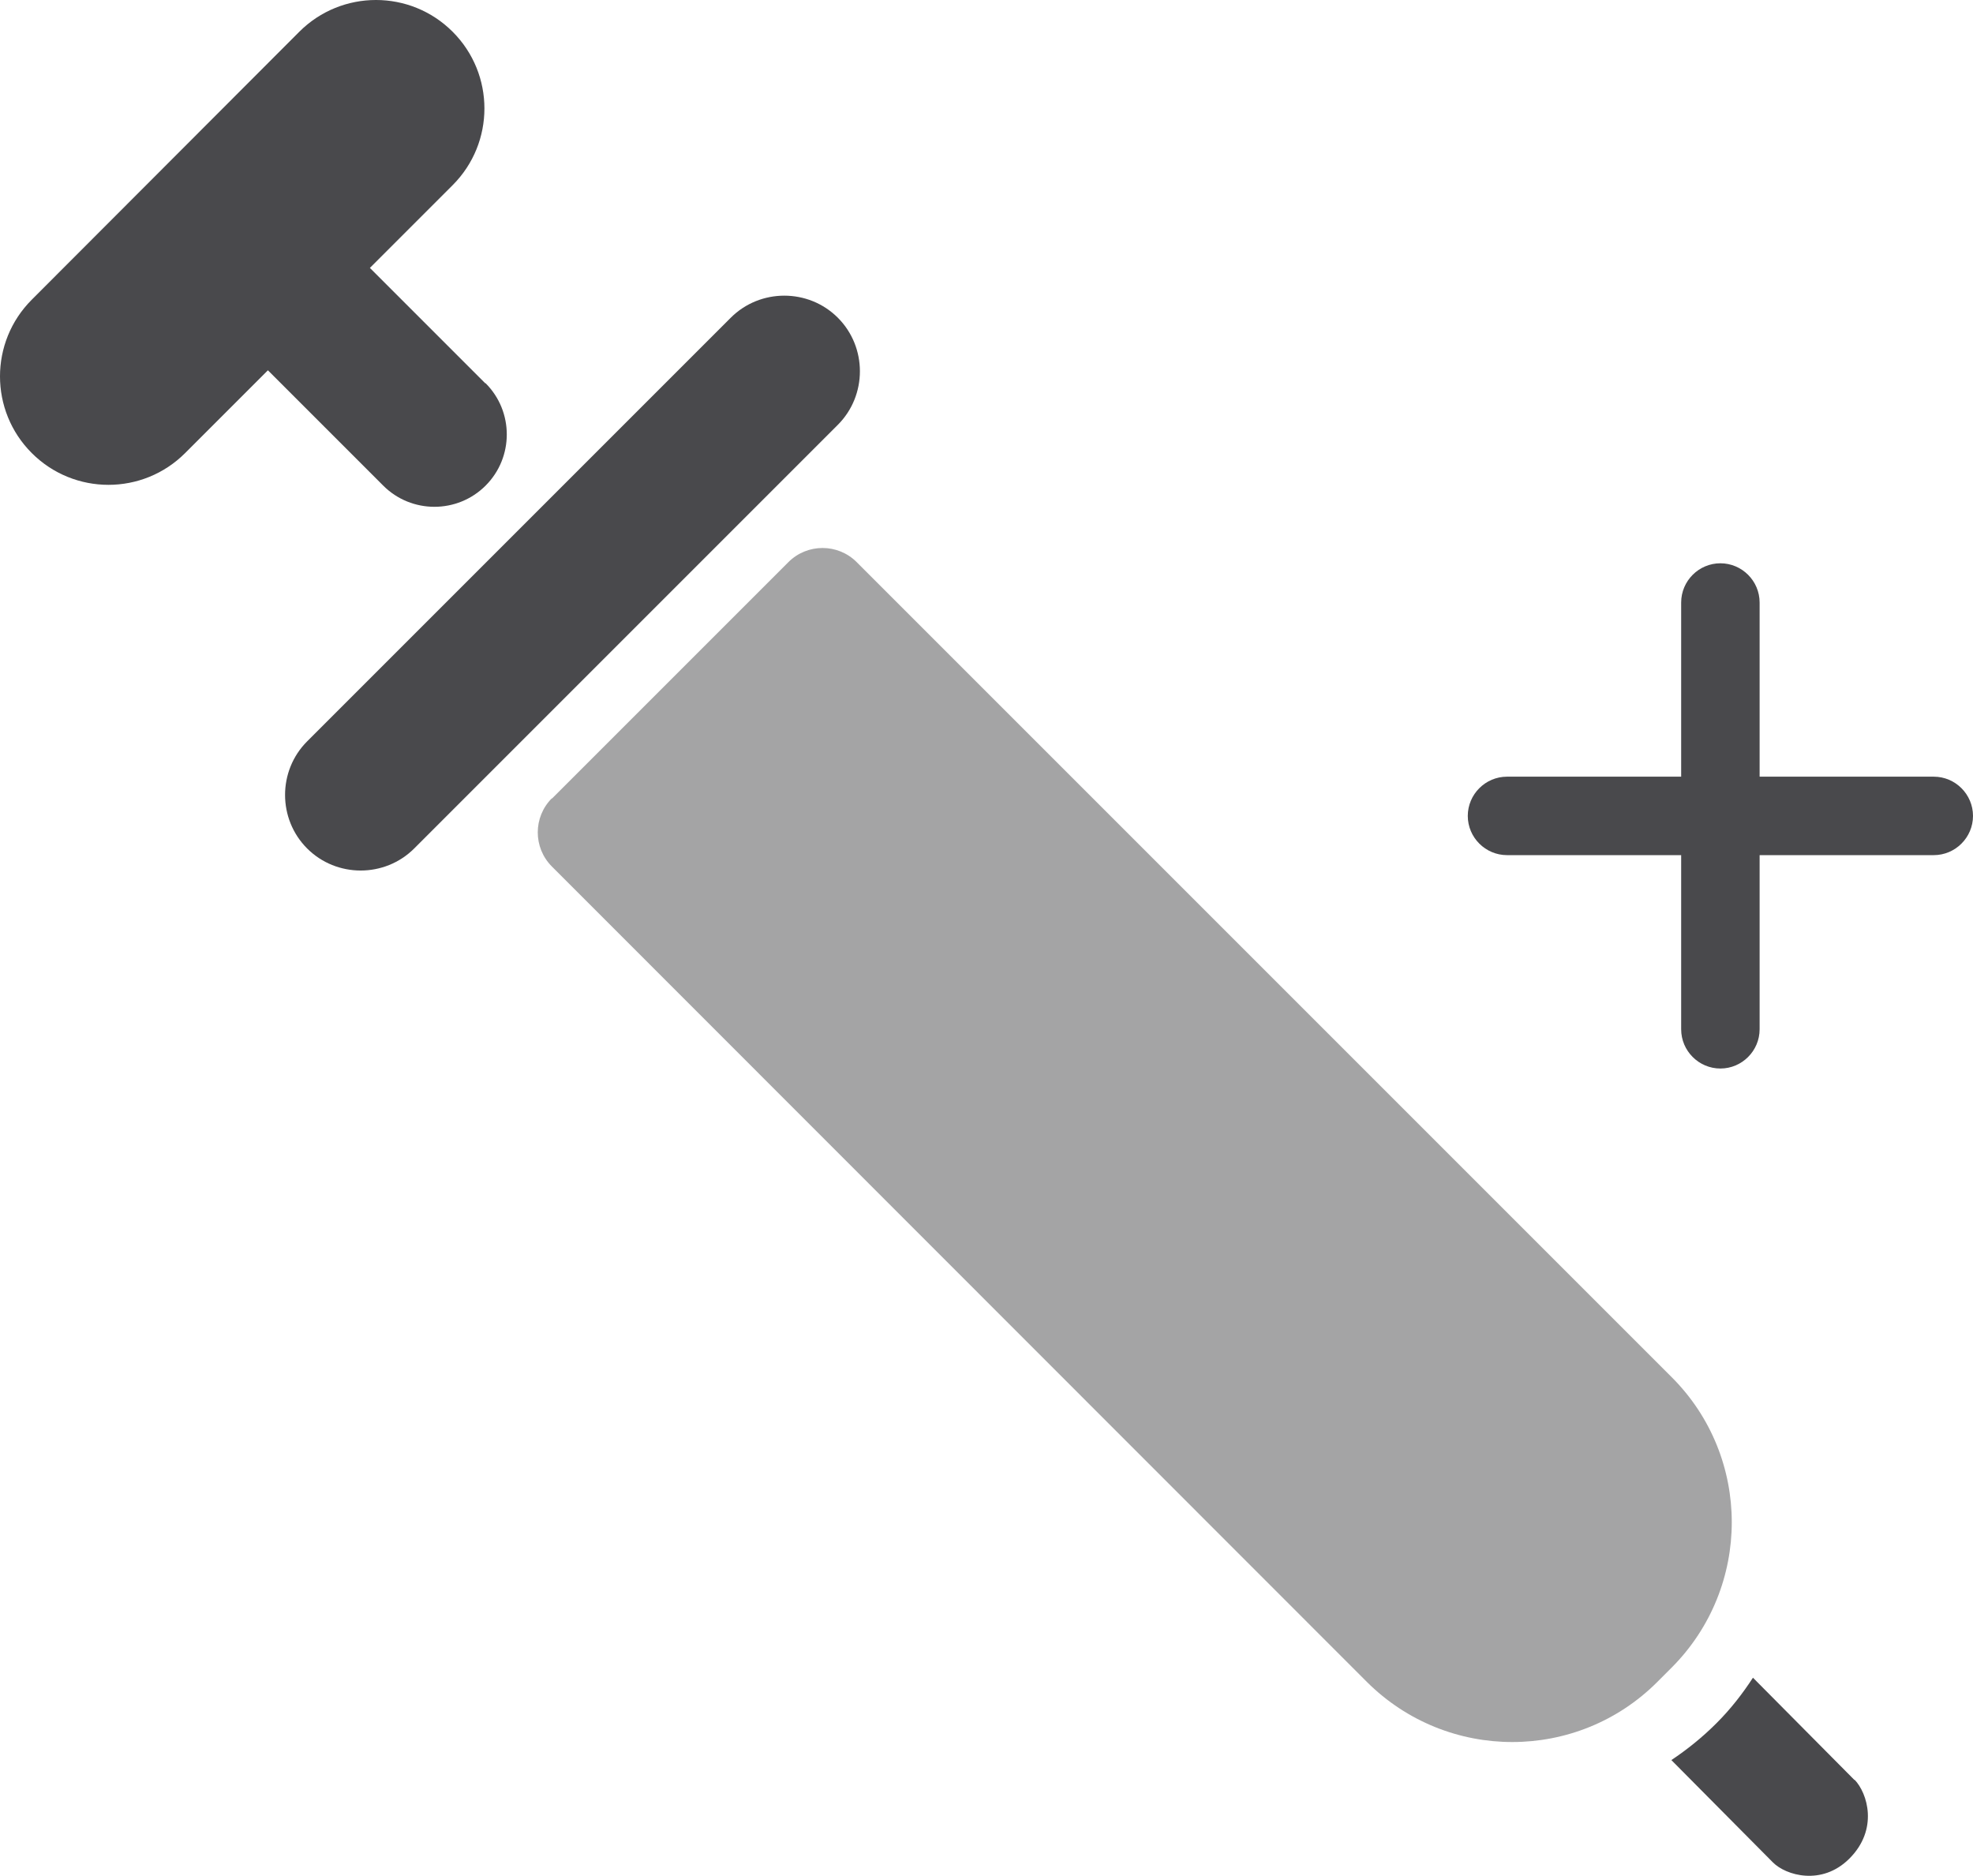
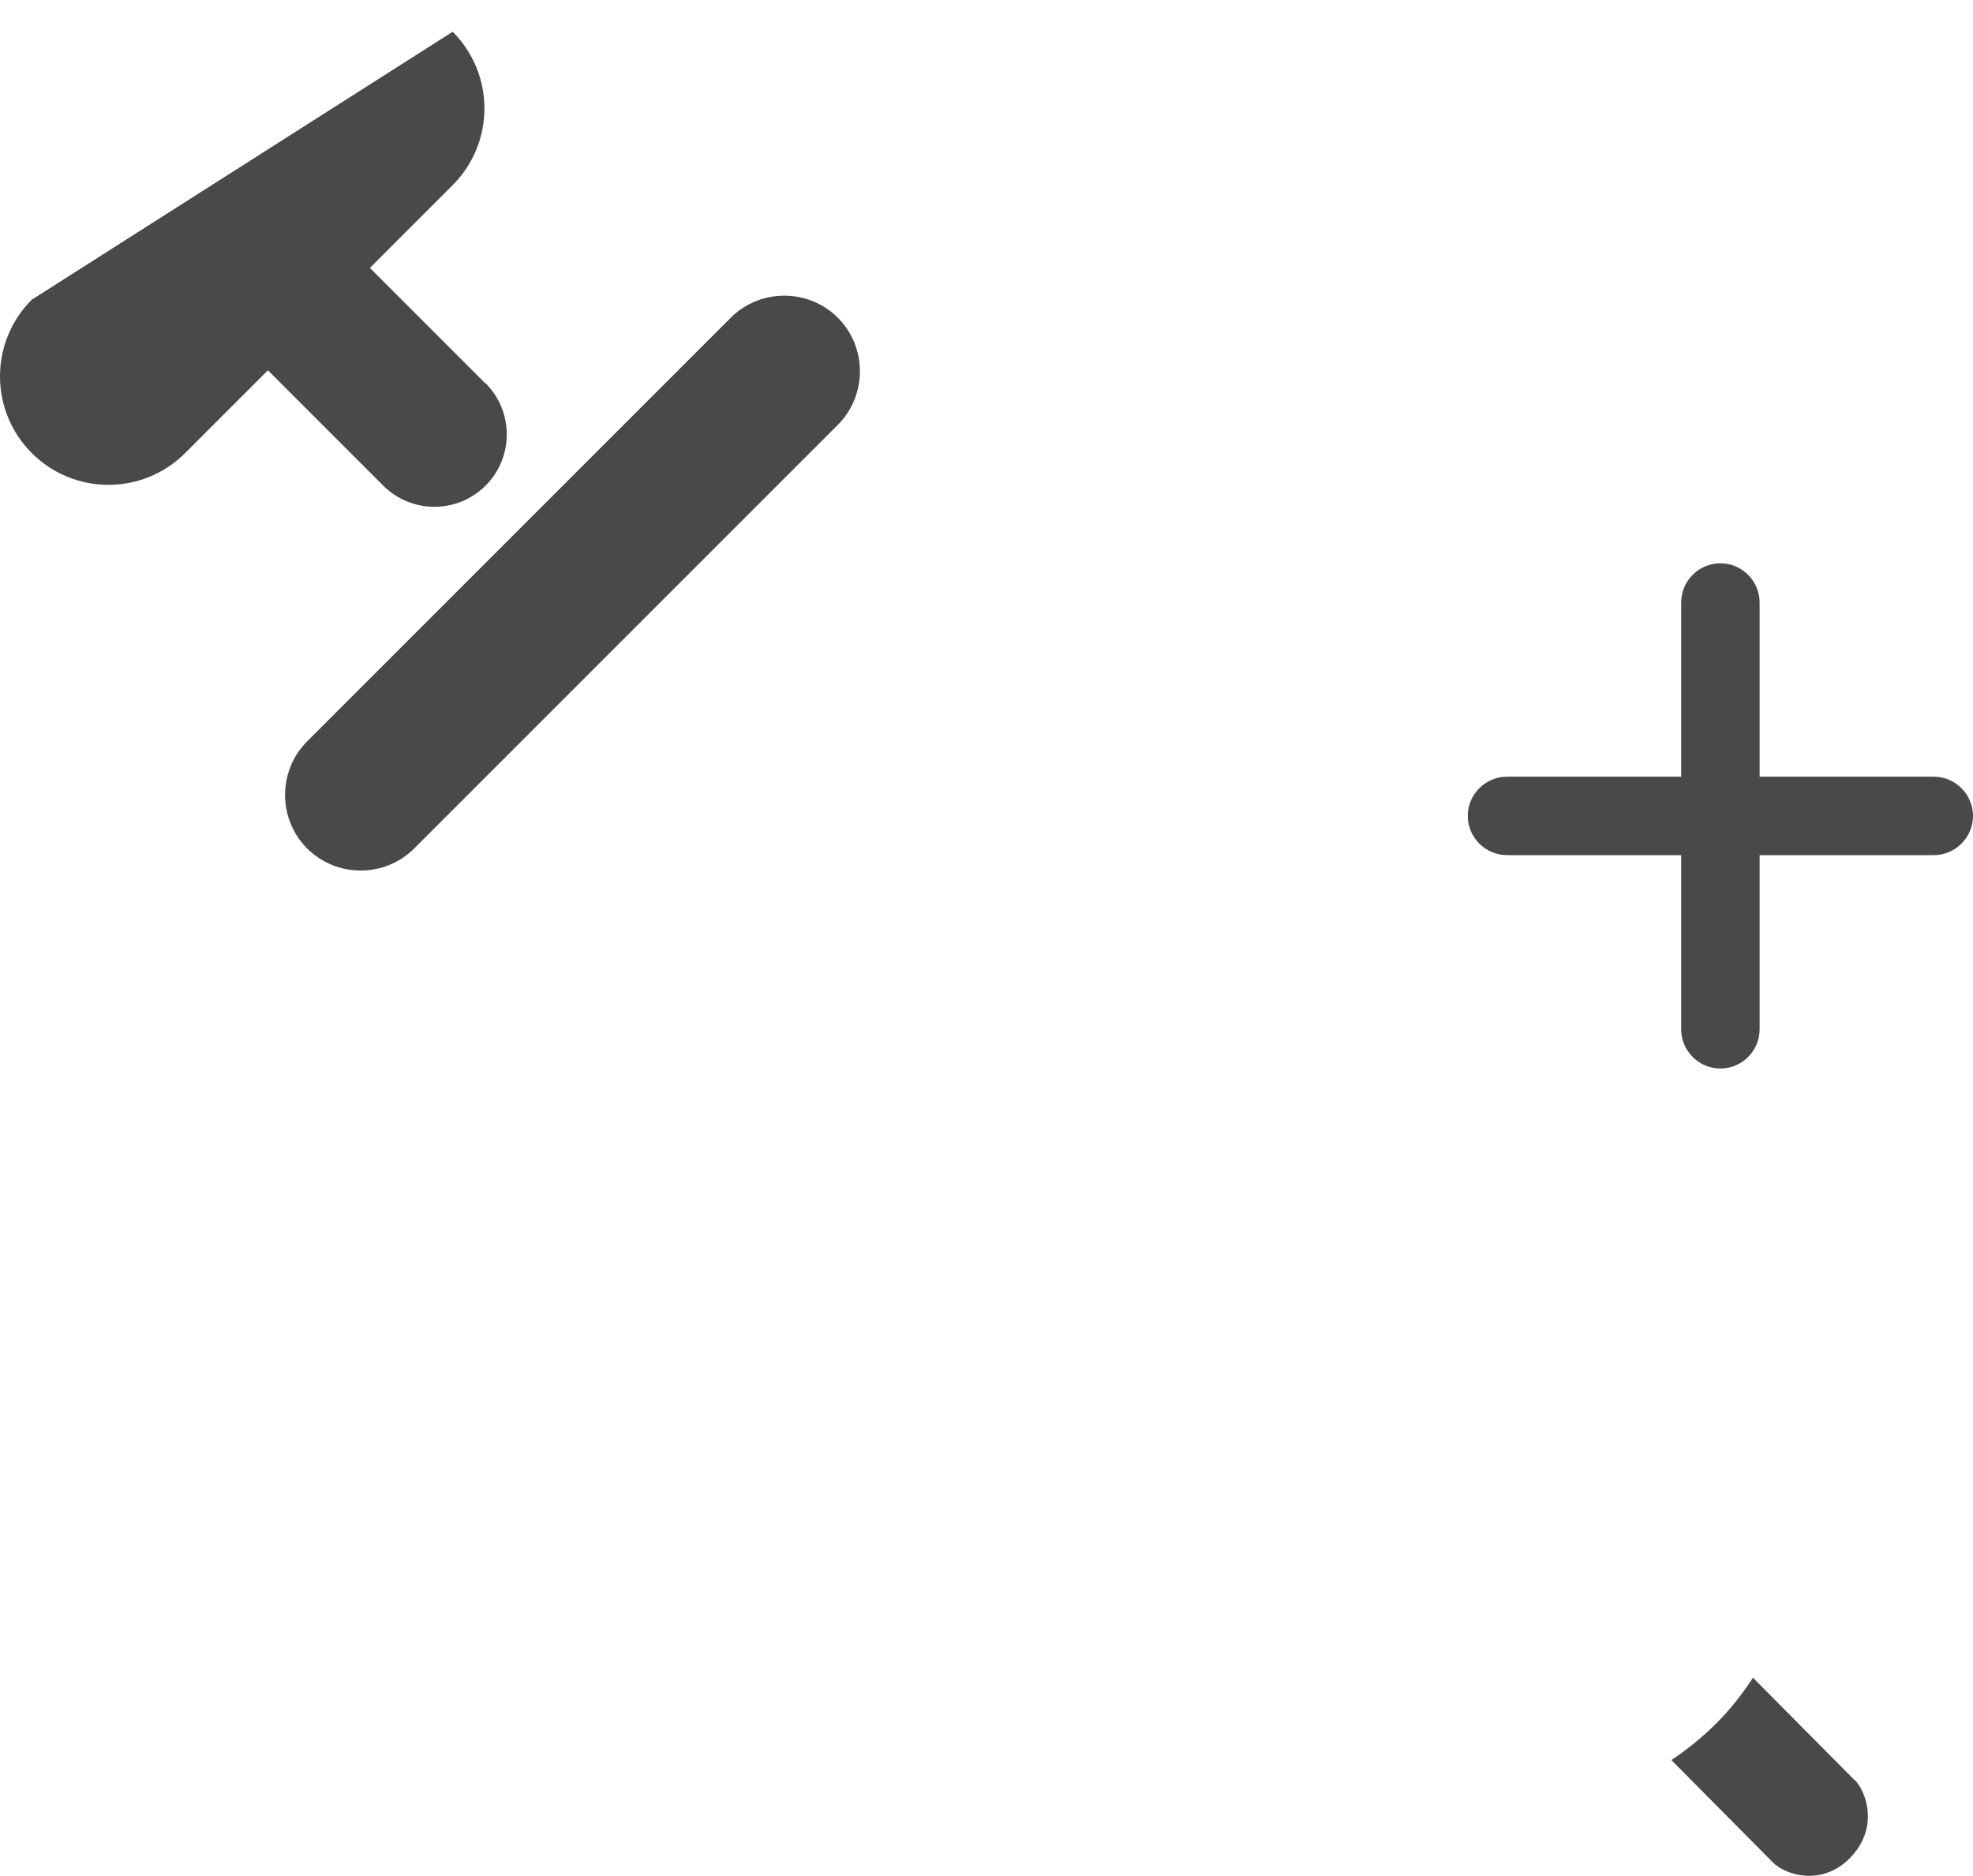
<svg xmlns="http://www.w3.org/2000/svg" id="Ebene_2" data-name="Ebene 2" viewBox="0 0 50.3 47.82">
  <defs>
    <style>
      .cls-1 {
        fill: #49494c;
      }

      .cls-2 {
        fill: #a4a4a5;
      }
    </style>
  </defs>
  <g id="Ebene_144" data-name="Ebene 144">
    <g>
-       <path class="cls-2" d="M14.07,20.36l6.03-6.03c.48-.48,1.26-.48,1.74,0l20.78,20.78c2.04,2.04,2.04,5.35,0,7.4l-.37.37c-2.04,2.04-5.35,2.04-7.4,0L14.07,22.09c-.48-.48-.48-1.26,0-1.74h0Z" />
      <path class="cls-1" d="M7.83,18.9l10.8-10.8c.75-.75,1.98-.75,2.73,0h0c.75.75.75,1.98,0,2.73l-10.8,10.8c-.75.75-1.98.75-2.73,0h0c-.75-.75-.75-1.98,0-2.73Z" />
      <path class="cls-1" d="M47.28,45.38l-2.59-2.61c-.26.4-.56.79-.93,1.16s-.76.68-1.15.94l2.59,2.61c.33.33,1.24.6,1.94-.09.76-.75.47-1.68.14-2.02h0Z" />
-       <path class="cls-1" d="M12.37,9.77l-2.94-2.94,2.11-2.11c1.08-1.08,1.08-2.83,0-3.91h0c-1.08-1.08-2.83-1.08-3.91,0L.81,7.64c-1.08,1.08-1.08,2.83,0,3.91,1.08,1.08,2.83,1.08,3.91,0l2.11-2.11,2.94,2.94c.72.72,1.89.72,2.61,0s.72-1.89,0-2.61h-.01Z" />
+       <path class="cls-1" d="M12.37,9.77l-2.94-2.94,2.11-2.11c1.08-1.08,1.08-2.83,0-3.91h0L.81,7.64c-1.08,1.08-1.08,2.83,0,3.91,1.08,1.08,2.83,1.08,3.91,0l2.11-2.11,2.94,2.94c.72.72,1.89.72,2.61,0s.72-1.89,0-2.61h-.01Z" />
      <path class="cls-1" d="M49.3,19.8h-4.44v-4.44c0-.55-.45-1-1-1s-1,.45-1,1v4.44h-4.44c-.55,0-1,.45-1,1s.45,1,1,1h4.44v4.44c0,.55.45,1,1,1s1-.45,1-1v-4.44h4.44c.55,0,1-.45,1-1s-.45-1-1-1Z" />
    </g>
  </g>
</svg>